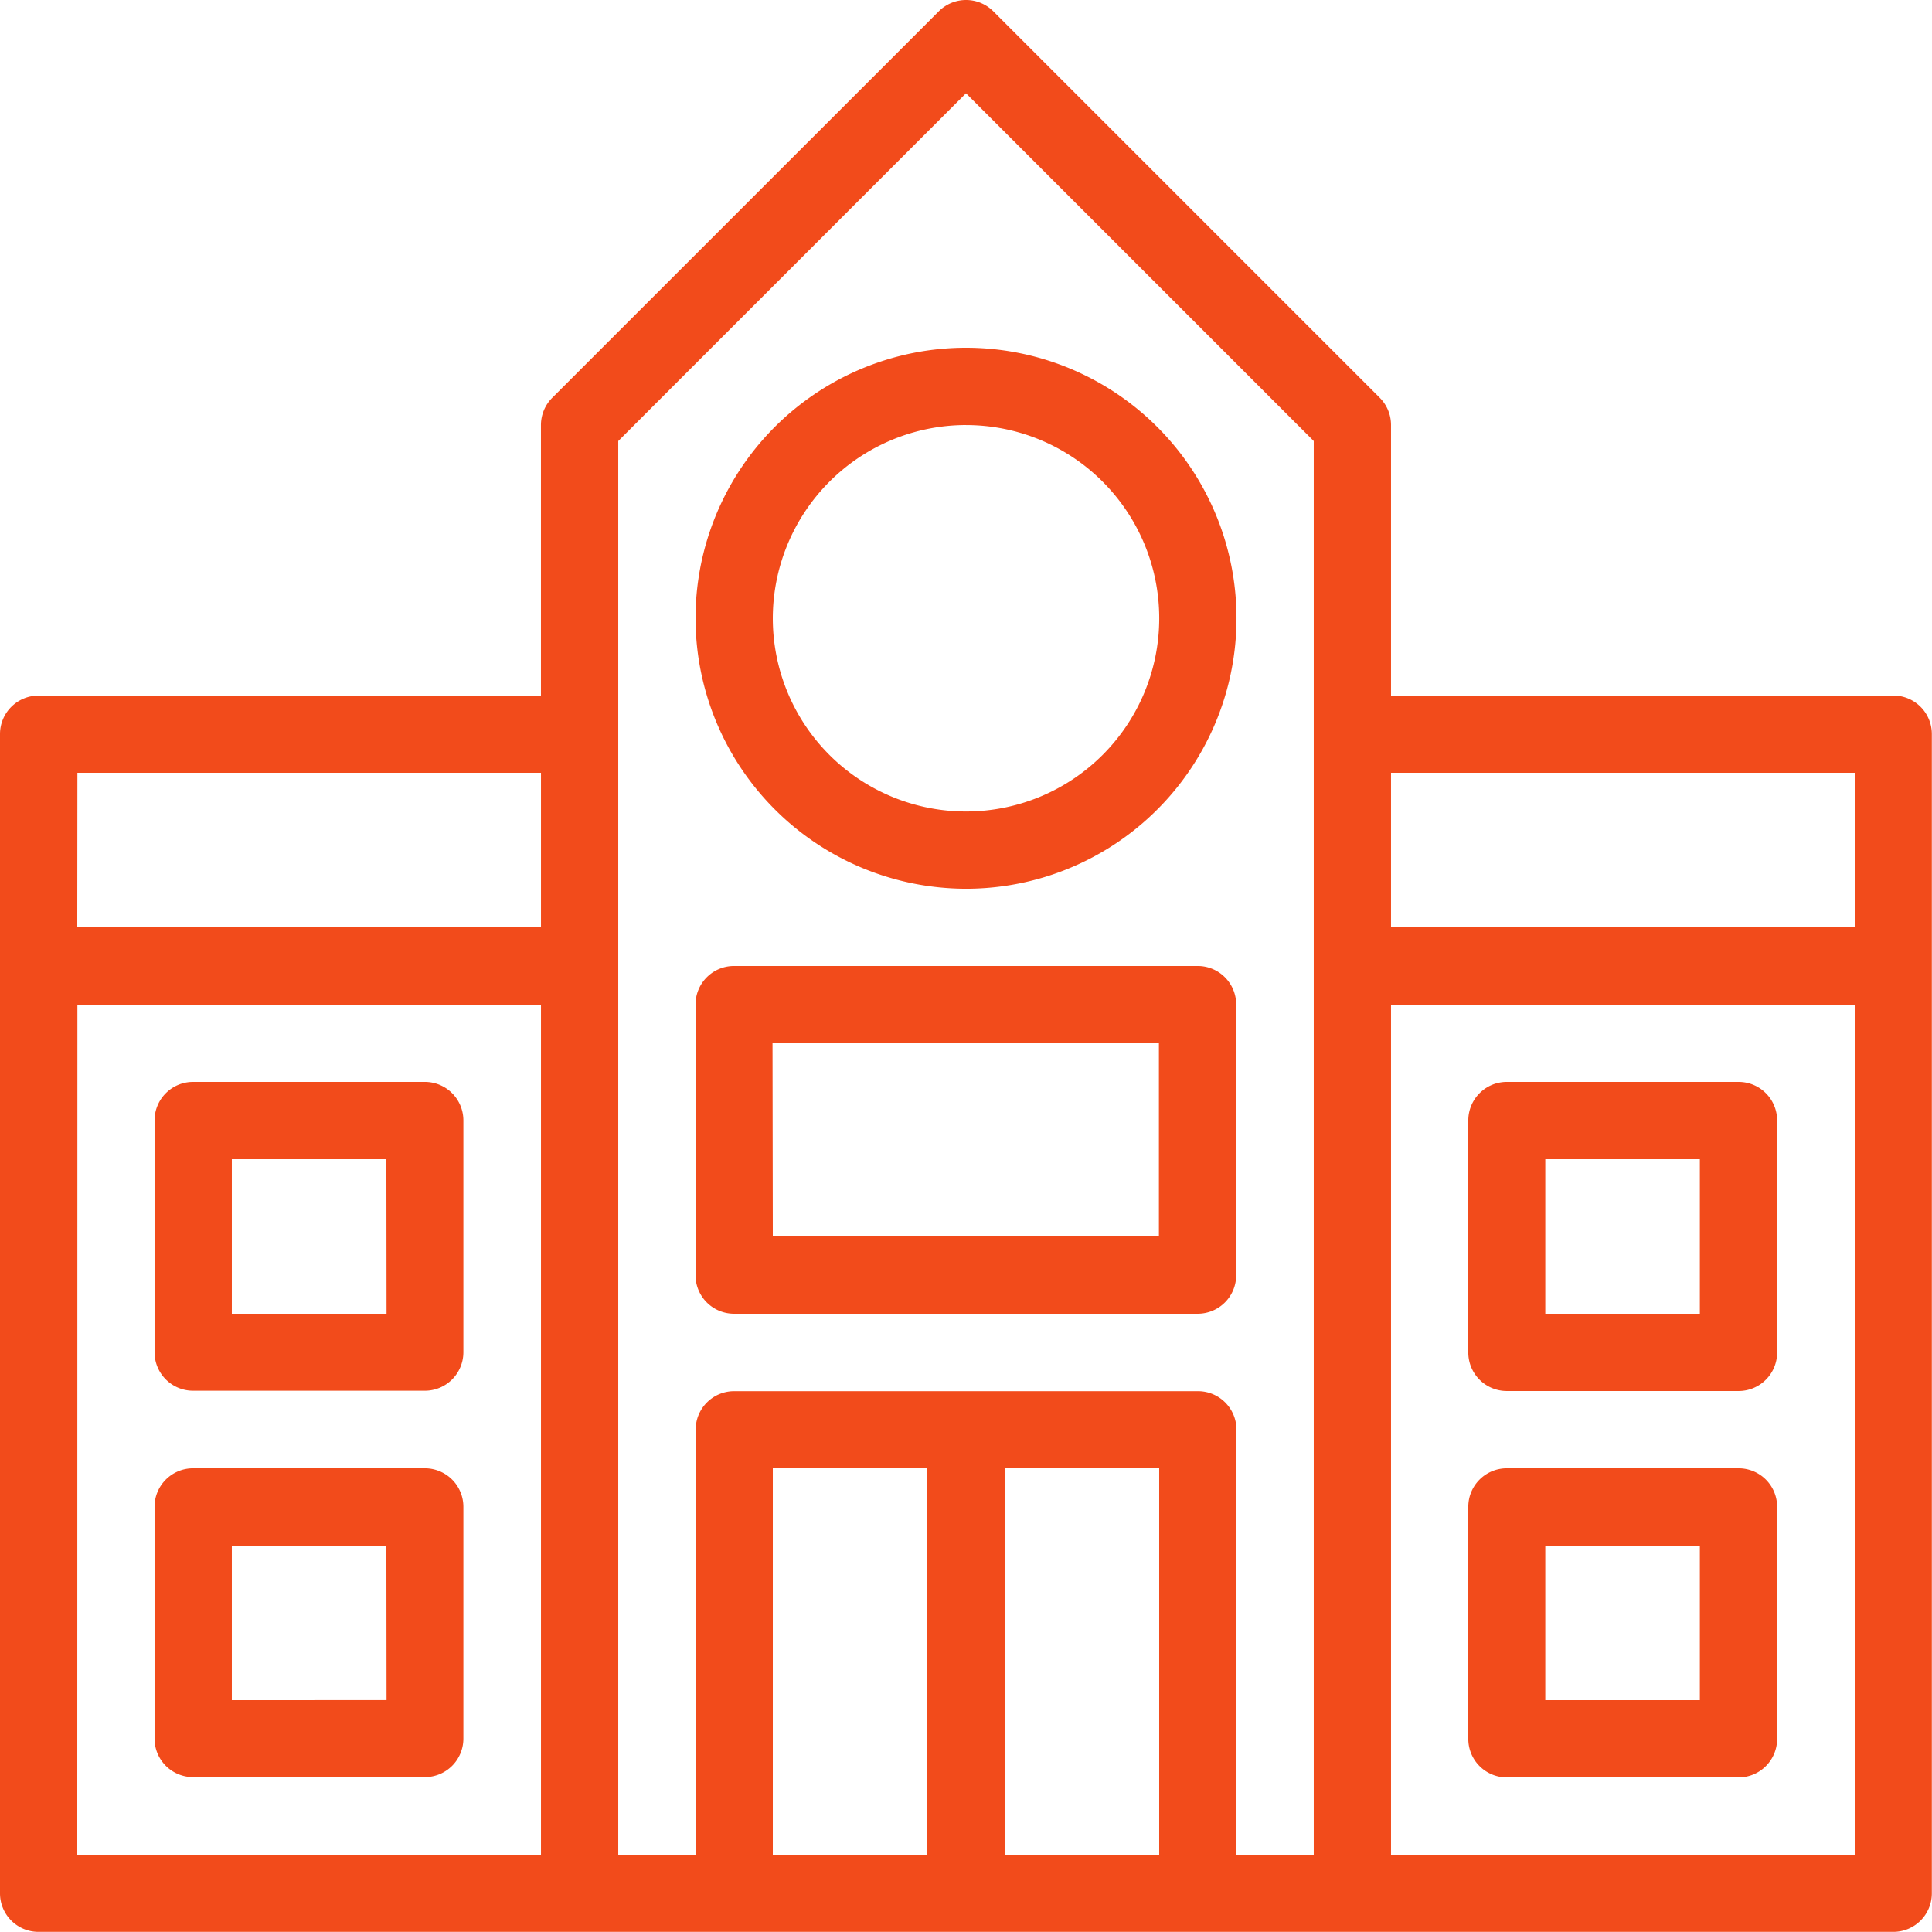
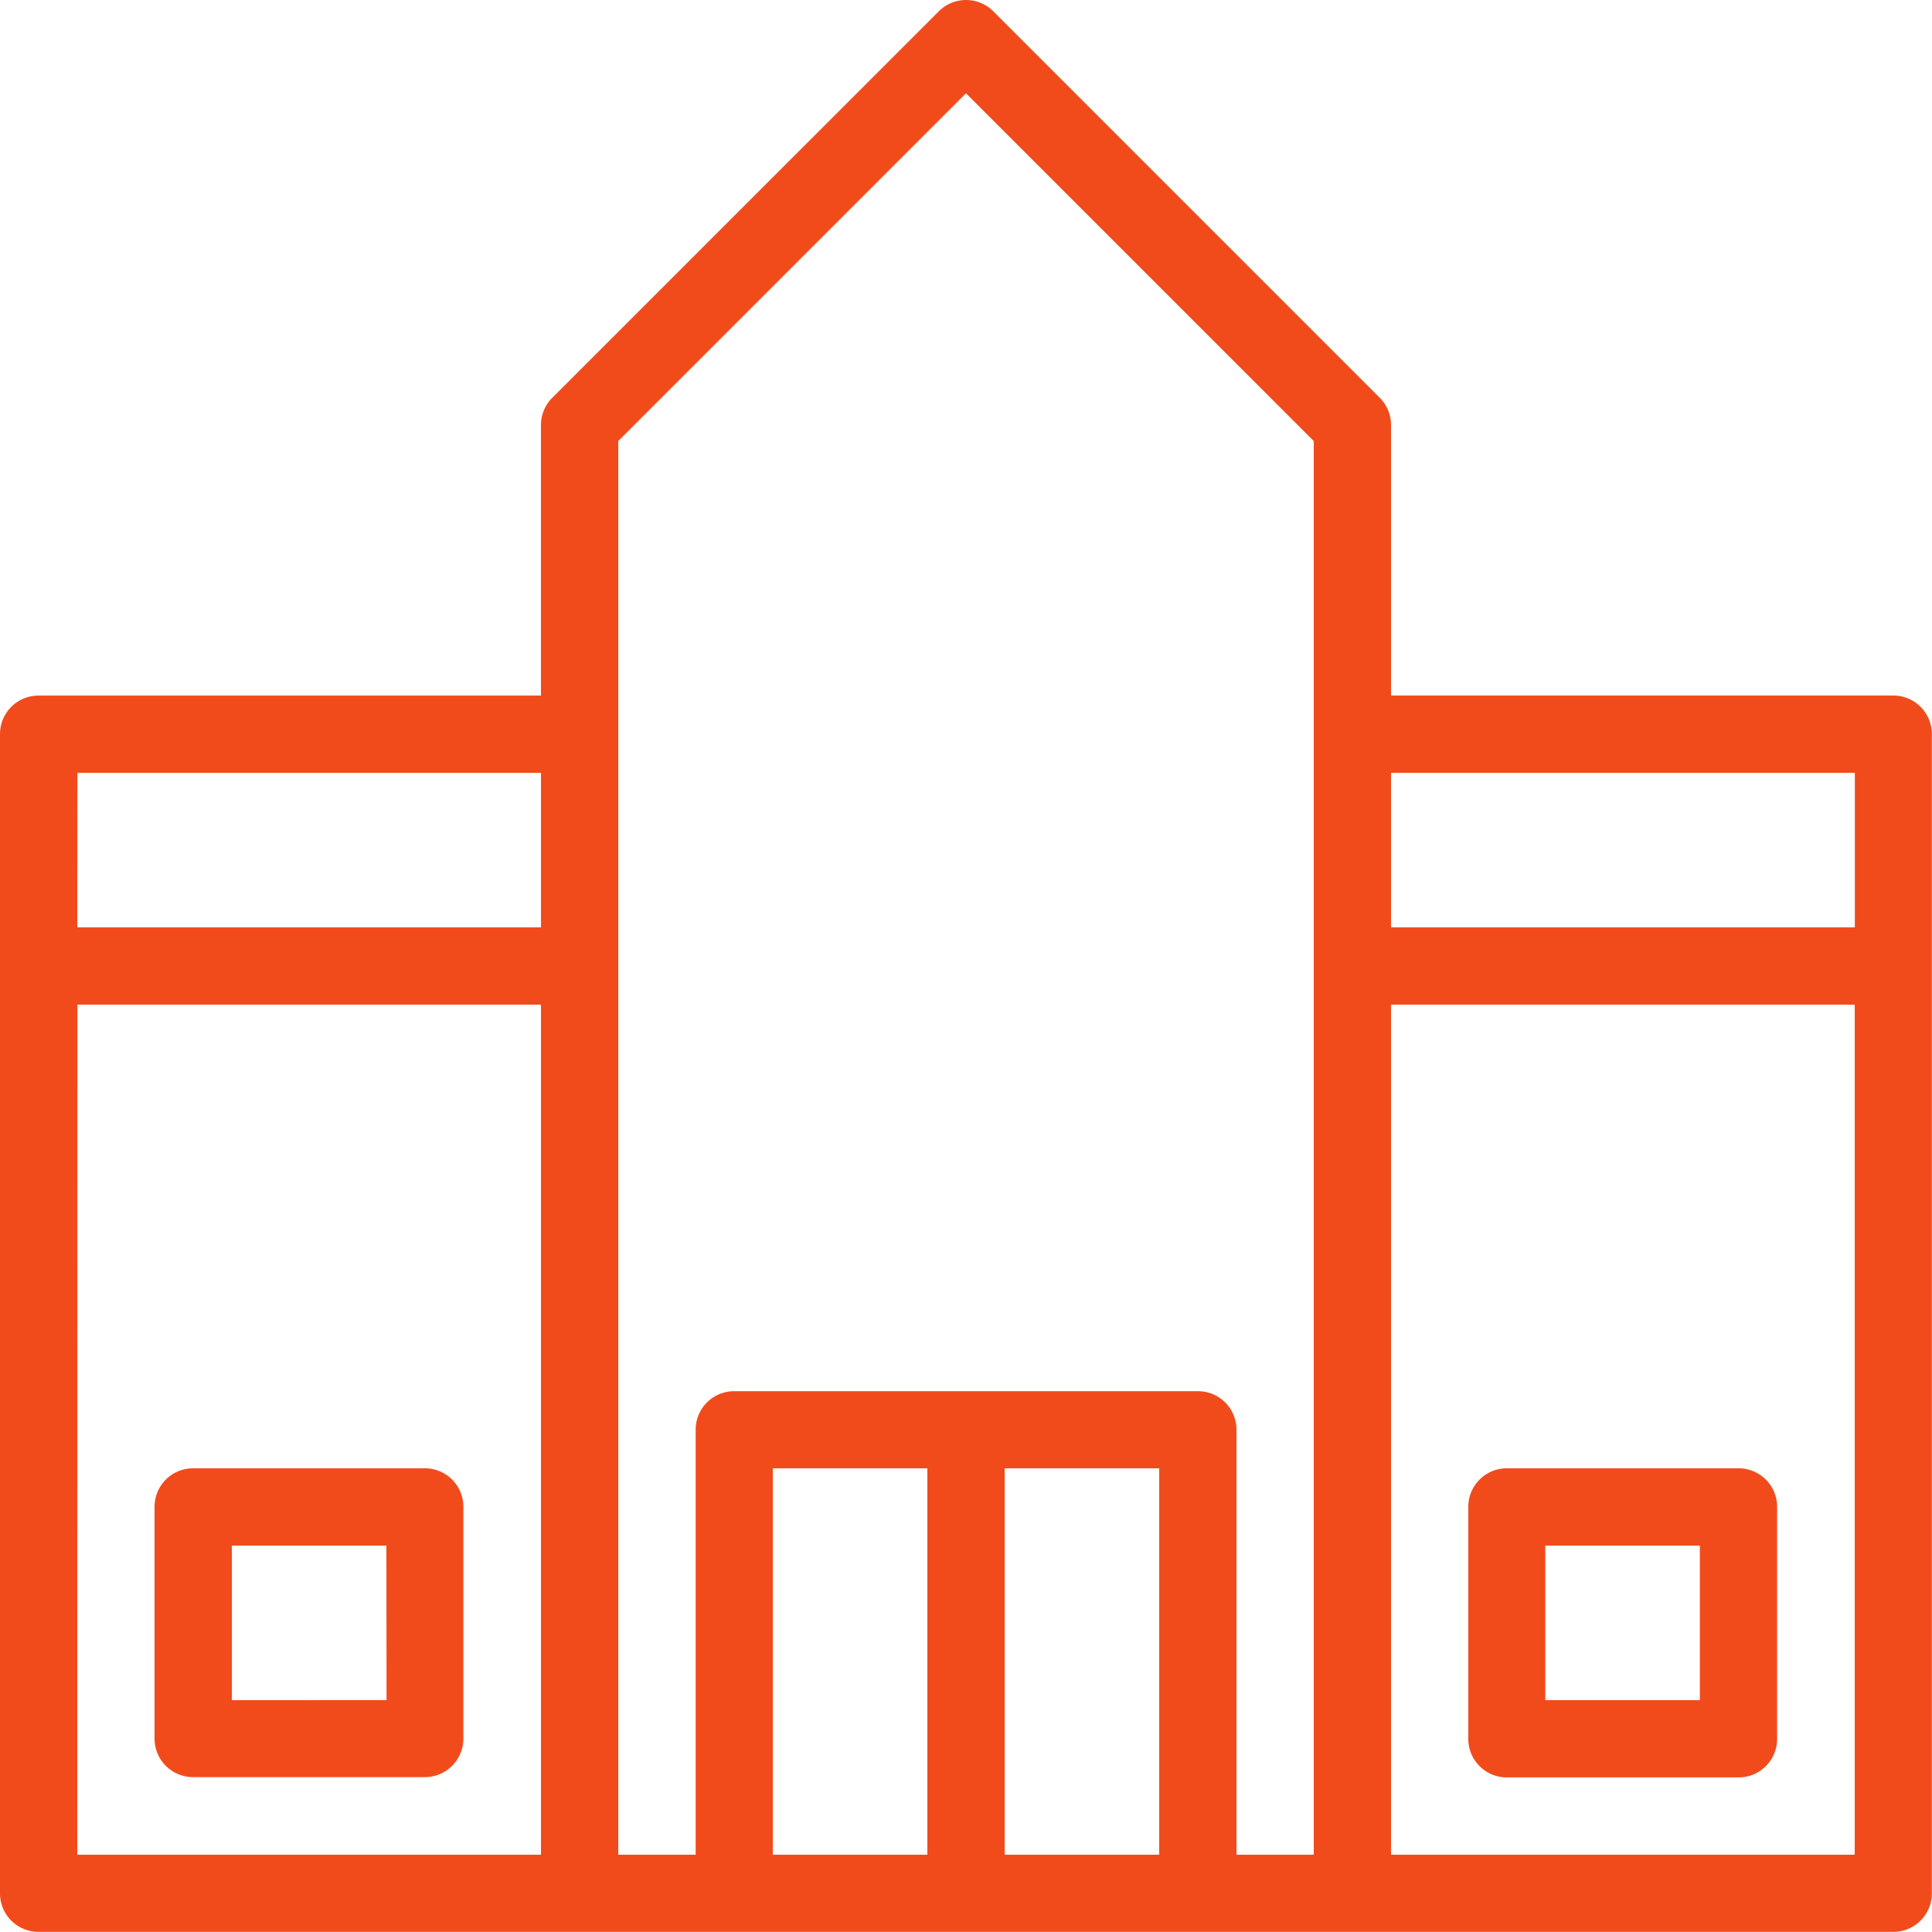
<svg xmlns="http://www.w3.org/2000/svg" width="60.227" height="60.227" viewBox="0 0 60.227 60.227">
  <g id="_x31_182_x2C__Building_x2C__College_x2C__Education_x2C__Library_x2C__School_x2C_" transform="translate(-10 -10)">
    <g id="Group_64" data-name="Group 64" transform="translate(10 10)">
      <path id="Path_272" data-name="Path 272" d="M69.022,31.682H53.363V23.25a1.2,1.2,0,0,0-.353-.852L40.965,10.353a1.2,1.2,0,0,0-1.7,0L27.216,22.4a1.205,1.205,0,0,0-.353.852v8.432H11.2a1.2,1.2,0,0,0-1.2,1.2V69.023a1.2,1.2,0,0,0,1.2,1.2H69.022a1.2,1.2,0,0,0,1.2-1.2V32.886A1.2,1.2,0,0,0,69.022,31.682Zm-1.2,2.409v4.818H53.363V34.091Zm-55.409,0H26.864v4.818H12.409Zm0,7.227H26.864v26.5H12.409ZM29.273,23.749,40.113,12.908,50.954,23.749V67.818H48.545V54.568a1.2,1.2,0,0,0-1.2-1.2H32.886a1.2,1.2,0,0,0-1.2,1.2v13.25H29.273Zm4.818,32.024h4.818V67.818H34.091Zm7.227,12.045V55.773h4.818V67.818Zm26.5,0H53.363v-26.5H67.818Z" transform="translate(-10 -10)" fill="#f24b1b" />
-       <path id="Path_273" data-name="Path 273" d="M391.2,299.636h7.227a1.2,1.2,0,0,0,1.2-1.2V291.2a1.2,1.2,0,0,0-1.2-1.2H391.2a1.2,1.2,0,0,0-1.2,1.2v7.227A1.2,1.2,0,0,0,391.2,299.636Zm1.2-7.227h4.818v4.818h-4.818Z" transform="translate(-344.228 -256.273)" fill="#f24b1b" />
      <path id="Path_274" data-name="Path 274" d="M391.2,399.636h7.227a1.2,1.2,0,0,0,1.2-1.2V391.2a1.2,1.2,0,0,0-1.2-1.2H391.2a1.2,1.2,0,0,0-1.2,1.2v7.227A1.2,1.2,0,0,0,391.2,399.636Zm1.2-7.227h4.818v4.818h-4.818Z" transform="translate(-344.228 -344.228)" fill="#f24b1b" />
-       <path id="Path_275" data-name="Path 275" d="M58.432,290H51.2a1.2,1.2,0,0,0-1.2,1.2v7.227a1.2,1.2,0,0,0,1.2,1.2h7.227a1.2,1.2,0,0,0,1.2-1.2V291.2A1.2,1.2,0,0,0,58.432,290Zm-1.2,7.227H52.409v-4.818h4.818Z" transform="translate(-45.182 -256.273)" fill="#f24b1b" />
      <path id="Path_276" data-name="Path 276" d="M58.432,390H51.2a1.2,1.2,0,0,0-1.2,1.2v7.227a1.2,1.2,0,0,0,1.2,1.2h7.227a1.2,1.2,0,0,0,1.2-1.2V391.2A1.2,1.2,0,0,0,58.432,390Zm-1.2,7.227H52.409v-4.818h4.818Z" transform="translate(-45.182 -344.228)" fill="#f24b1b" />
-       <path id="Path_277" data-name="Path 277" d="M191.2,270.841h14.454a1.2,1.2,0,0,0,1.2-1.2V261.2a1.2,1.2,0,0,0-1.2-1.2H191.2a1.2,1.2,0,0,0-1.2,1.2v8.432A1.2,1.2,0,0,0,191.2,270.841Zm1.2-8.432h12.045v6.023H192.409Z" transform="translate(-168.318 -229.887)" fill="#f24b1b" />
-       <path id="Path_278" data-name="Path 278" d="M198.432,116.864A8.432,8.432,0,1,0,190,108.432,8.441,8.441,0,0,0,198.432,116.864Zm0-14.454a6.023,6.023,0,1,1-6.023,6.023A6.03,6.03,0,0,1,198.432,102.409Z" transform="translate(-168.318 -89.159)" fill="#f24b1b" />
    </g>
  </g>
</svg>